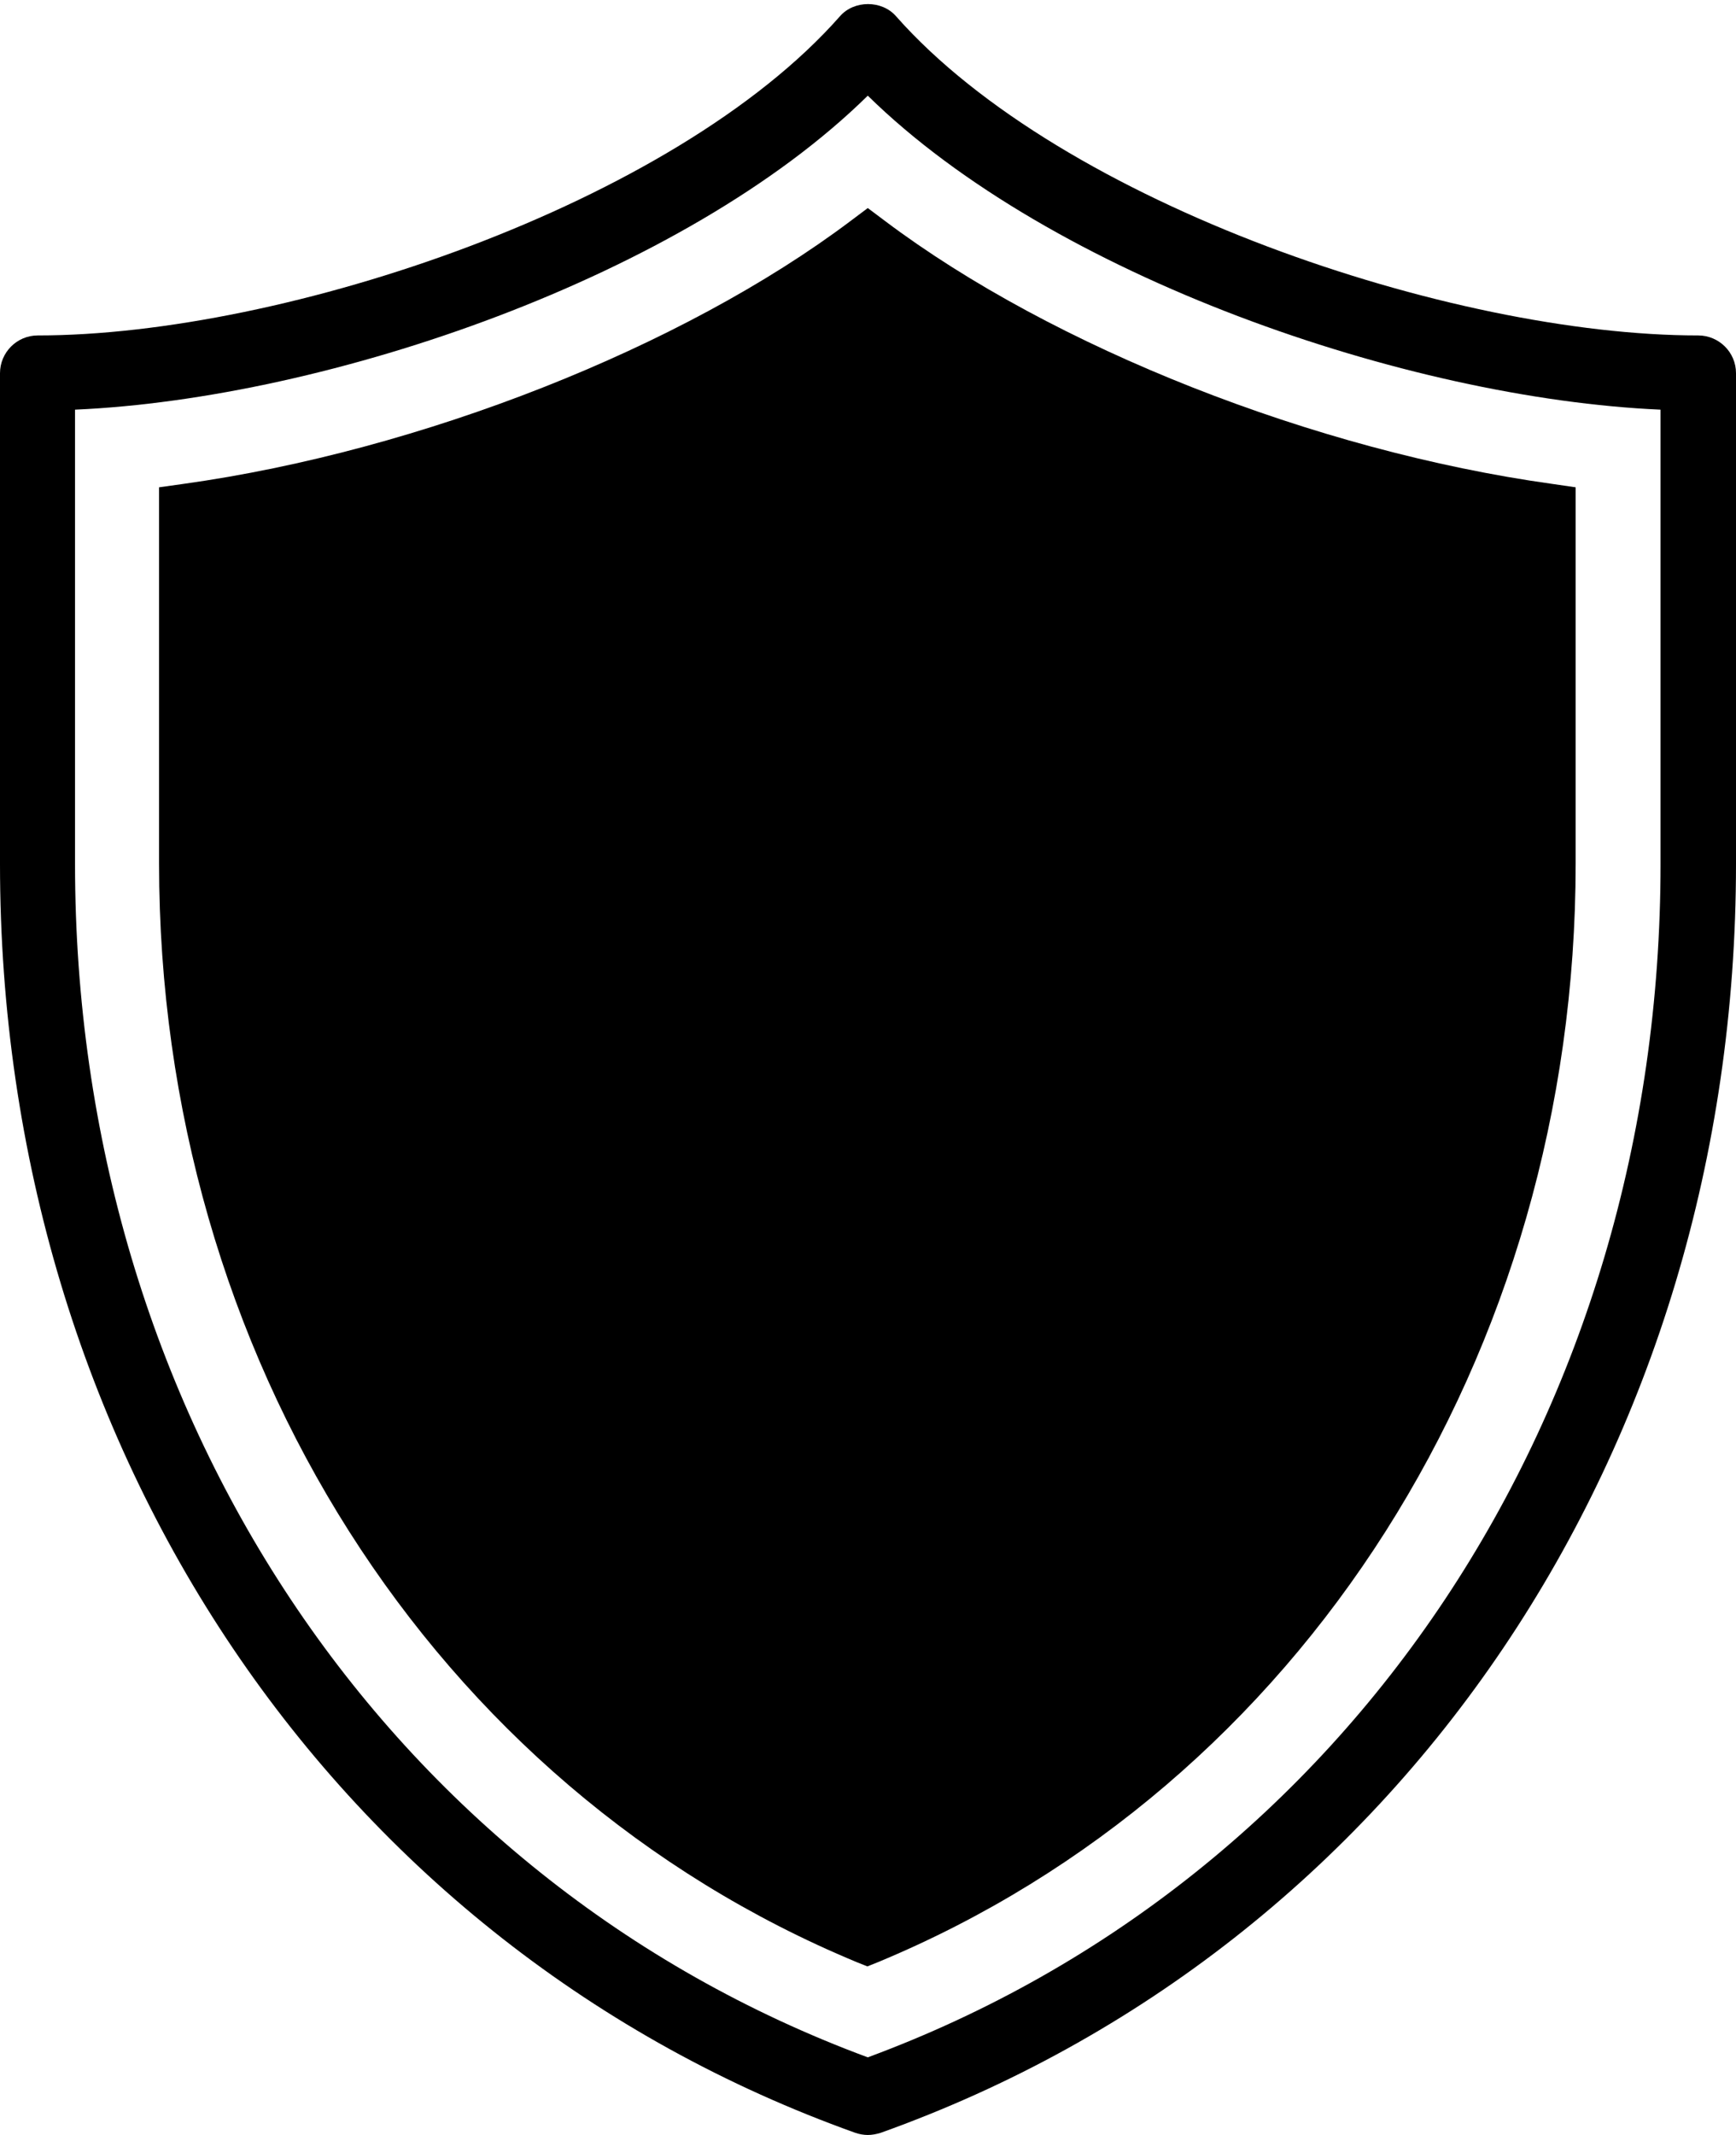
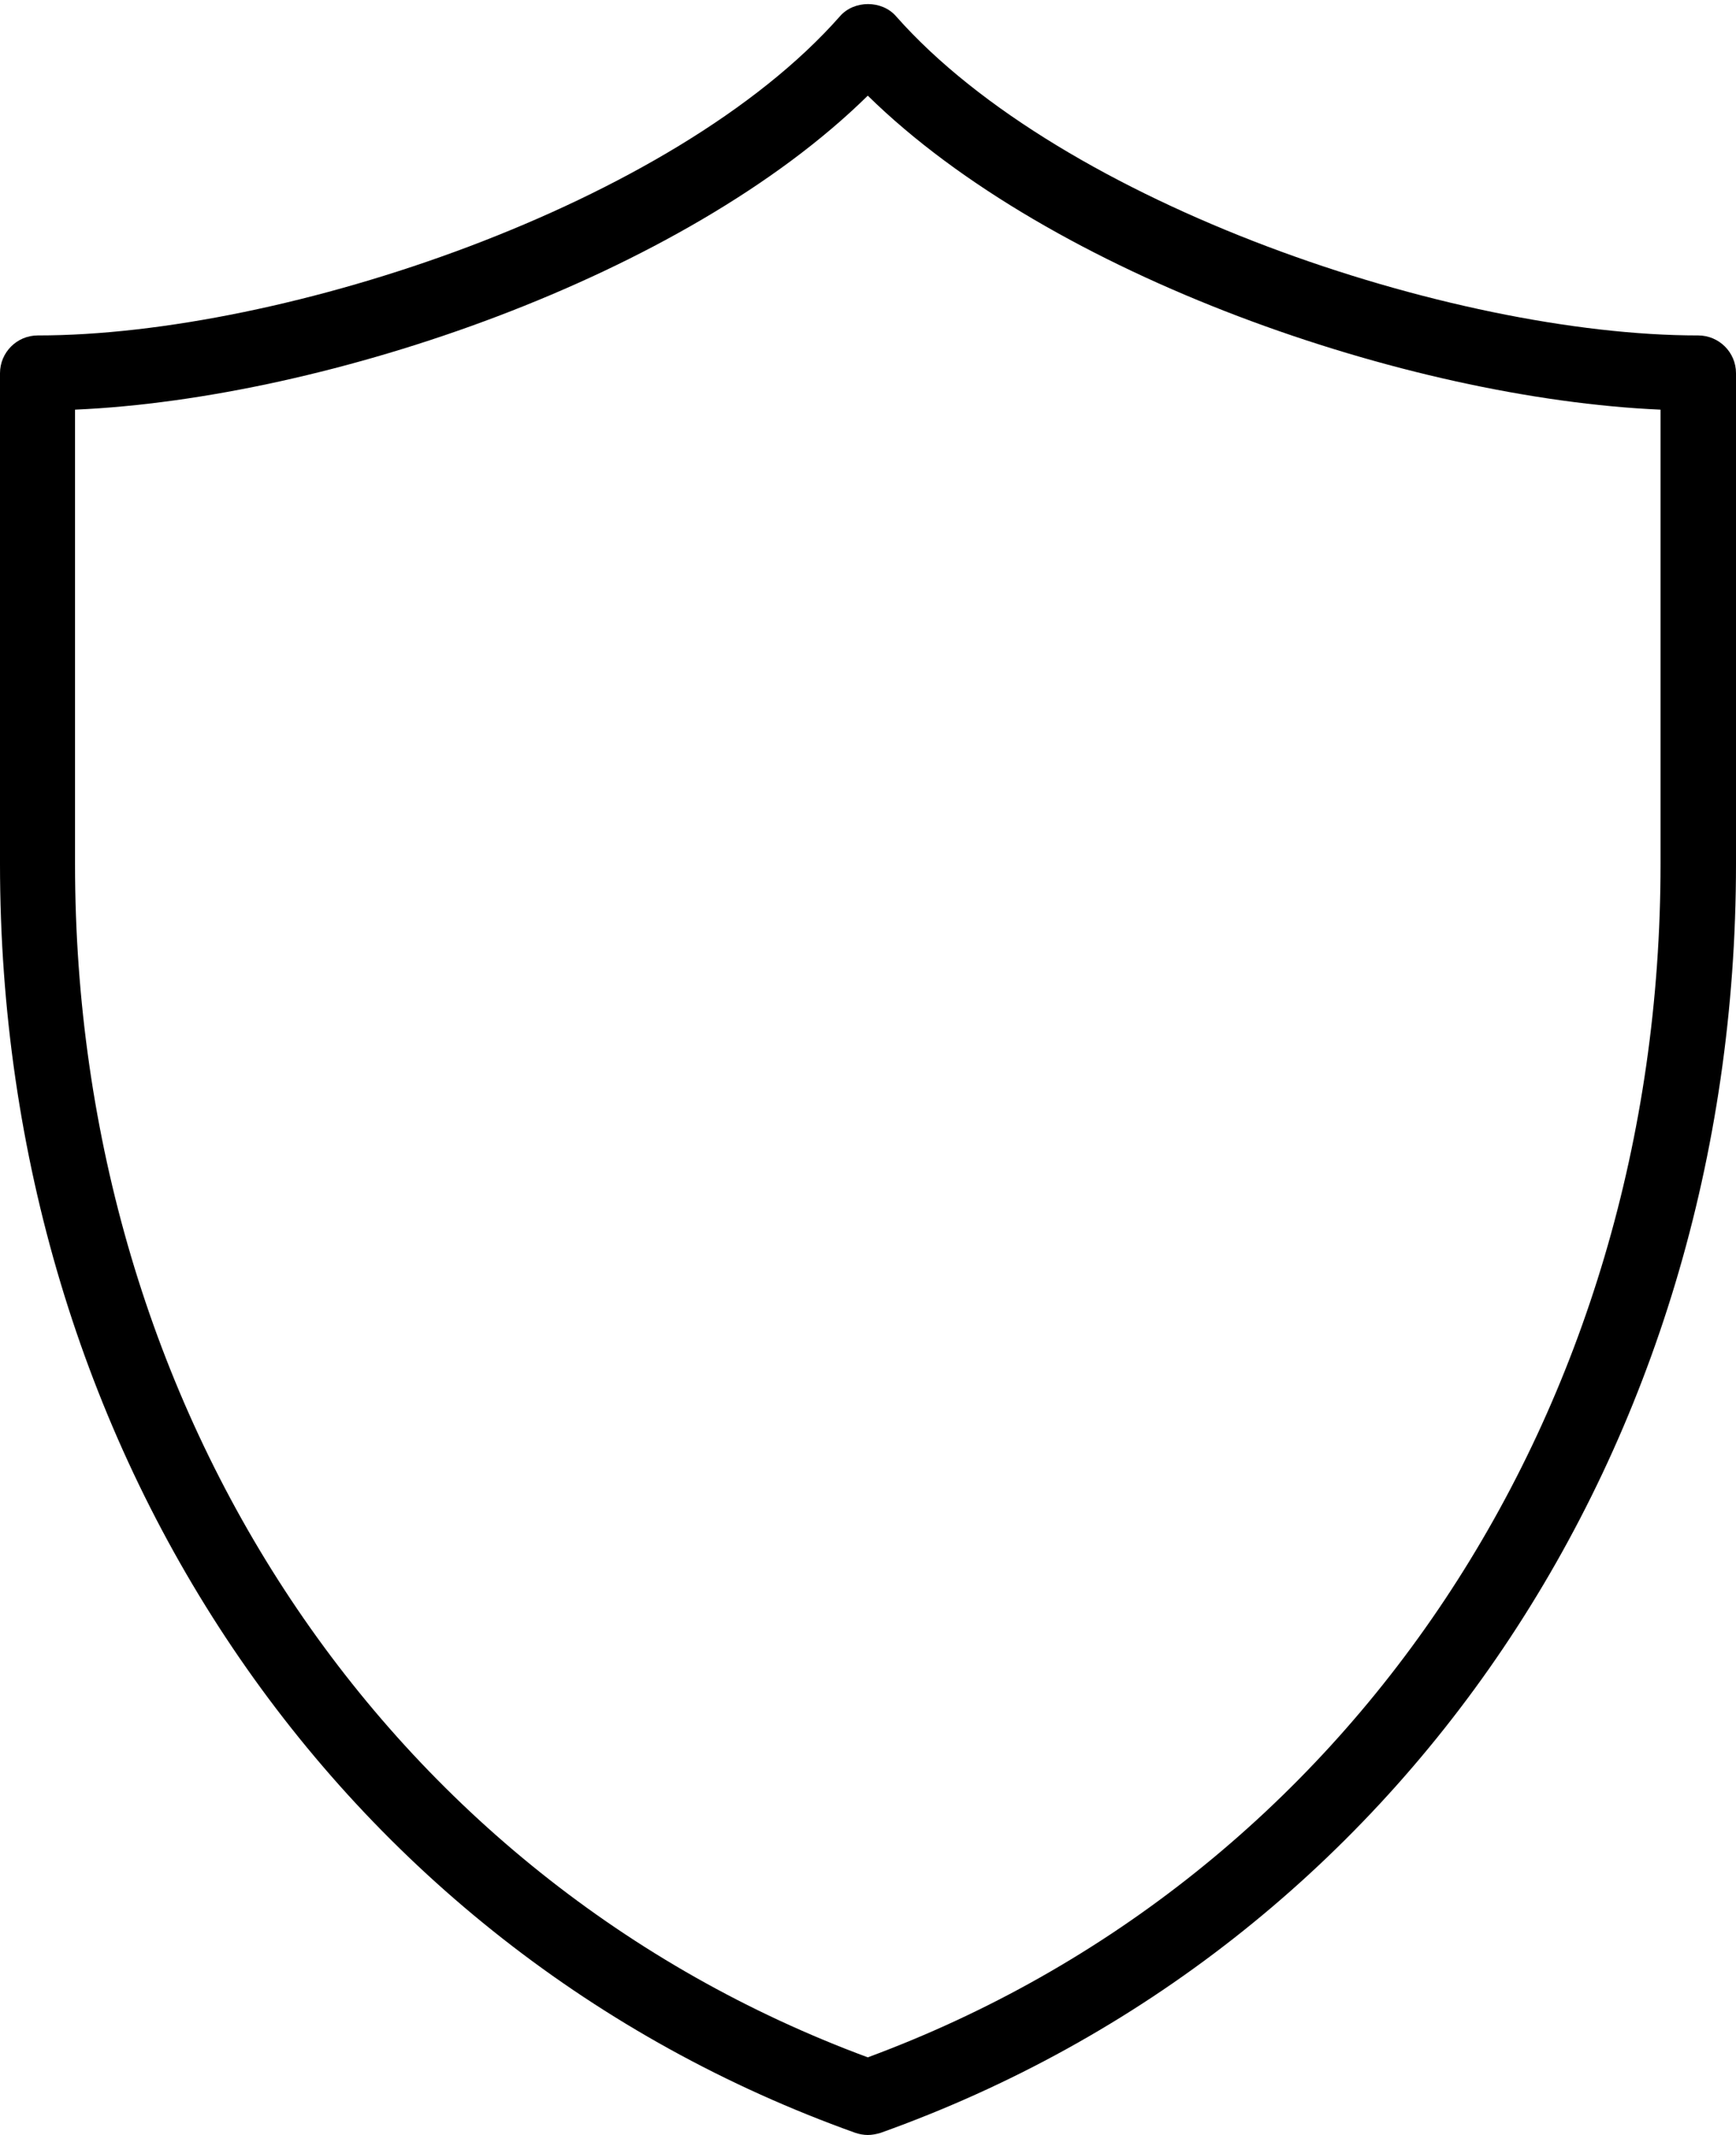
<svg xmlns="http://www.w3.org/2000/svg" height="497.7" preserveAspectRatio="xMidYMid meet" version="1.0" viewBox="0.0 -1.0 404.9 497.7" width="404.9" zoomAndPan="magnify">
  <g id="change1_1">
    <path d="M202.4,496.7c-1,0-2-0.2-2.9-0.5C78.3,452.9,0,336.8,0,200.4V86c0-4.8,3.9-8.8,8.8-8.8 c57.5,0,148.4-30.5,187.1-74.4c3.3-3.8,9.8-3.8,13.1,0c38.7,43.8,129.6,74.4,187.1,74.4c4.8,0,8.8,3.9,8.8,8.8v114.4 c0,136.4-78.3,252.5-199.5,295.8C204.4,496.5,203.4,496.7,202.4,496.7z M17.5,94.5v105.9C17.5,328.2,90,437,202.4,478.6 C314.9,437,387.3,328.2,387.3,200.4V94.5c-59.1-2.6-142-31.1-184.9-73.2C159.6,63.4,76.7,91.9,17.5,94.5z" fill="inherit" />
-     <path d="M362,111.8c-55.3-7.7-116.4-31.8-155.6-61.3l-4-3l-4,3c-39.2,29.5-100.3,53.6-155.6,61.3l-5.7,0.8v87.7 c0,114.6,63.9,215.1,162.7,256.1l2.5,1l2.5-1c98.8-41,162.7-141.5,162.7-256.1v-87.7L362,111.8z" fill="inherit" />
  </g>
</svg>